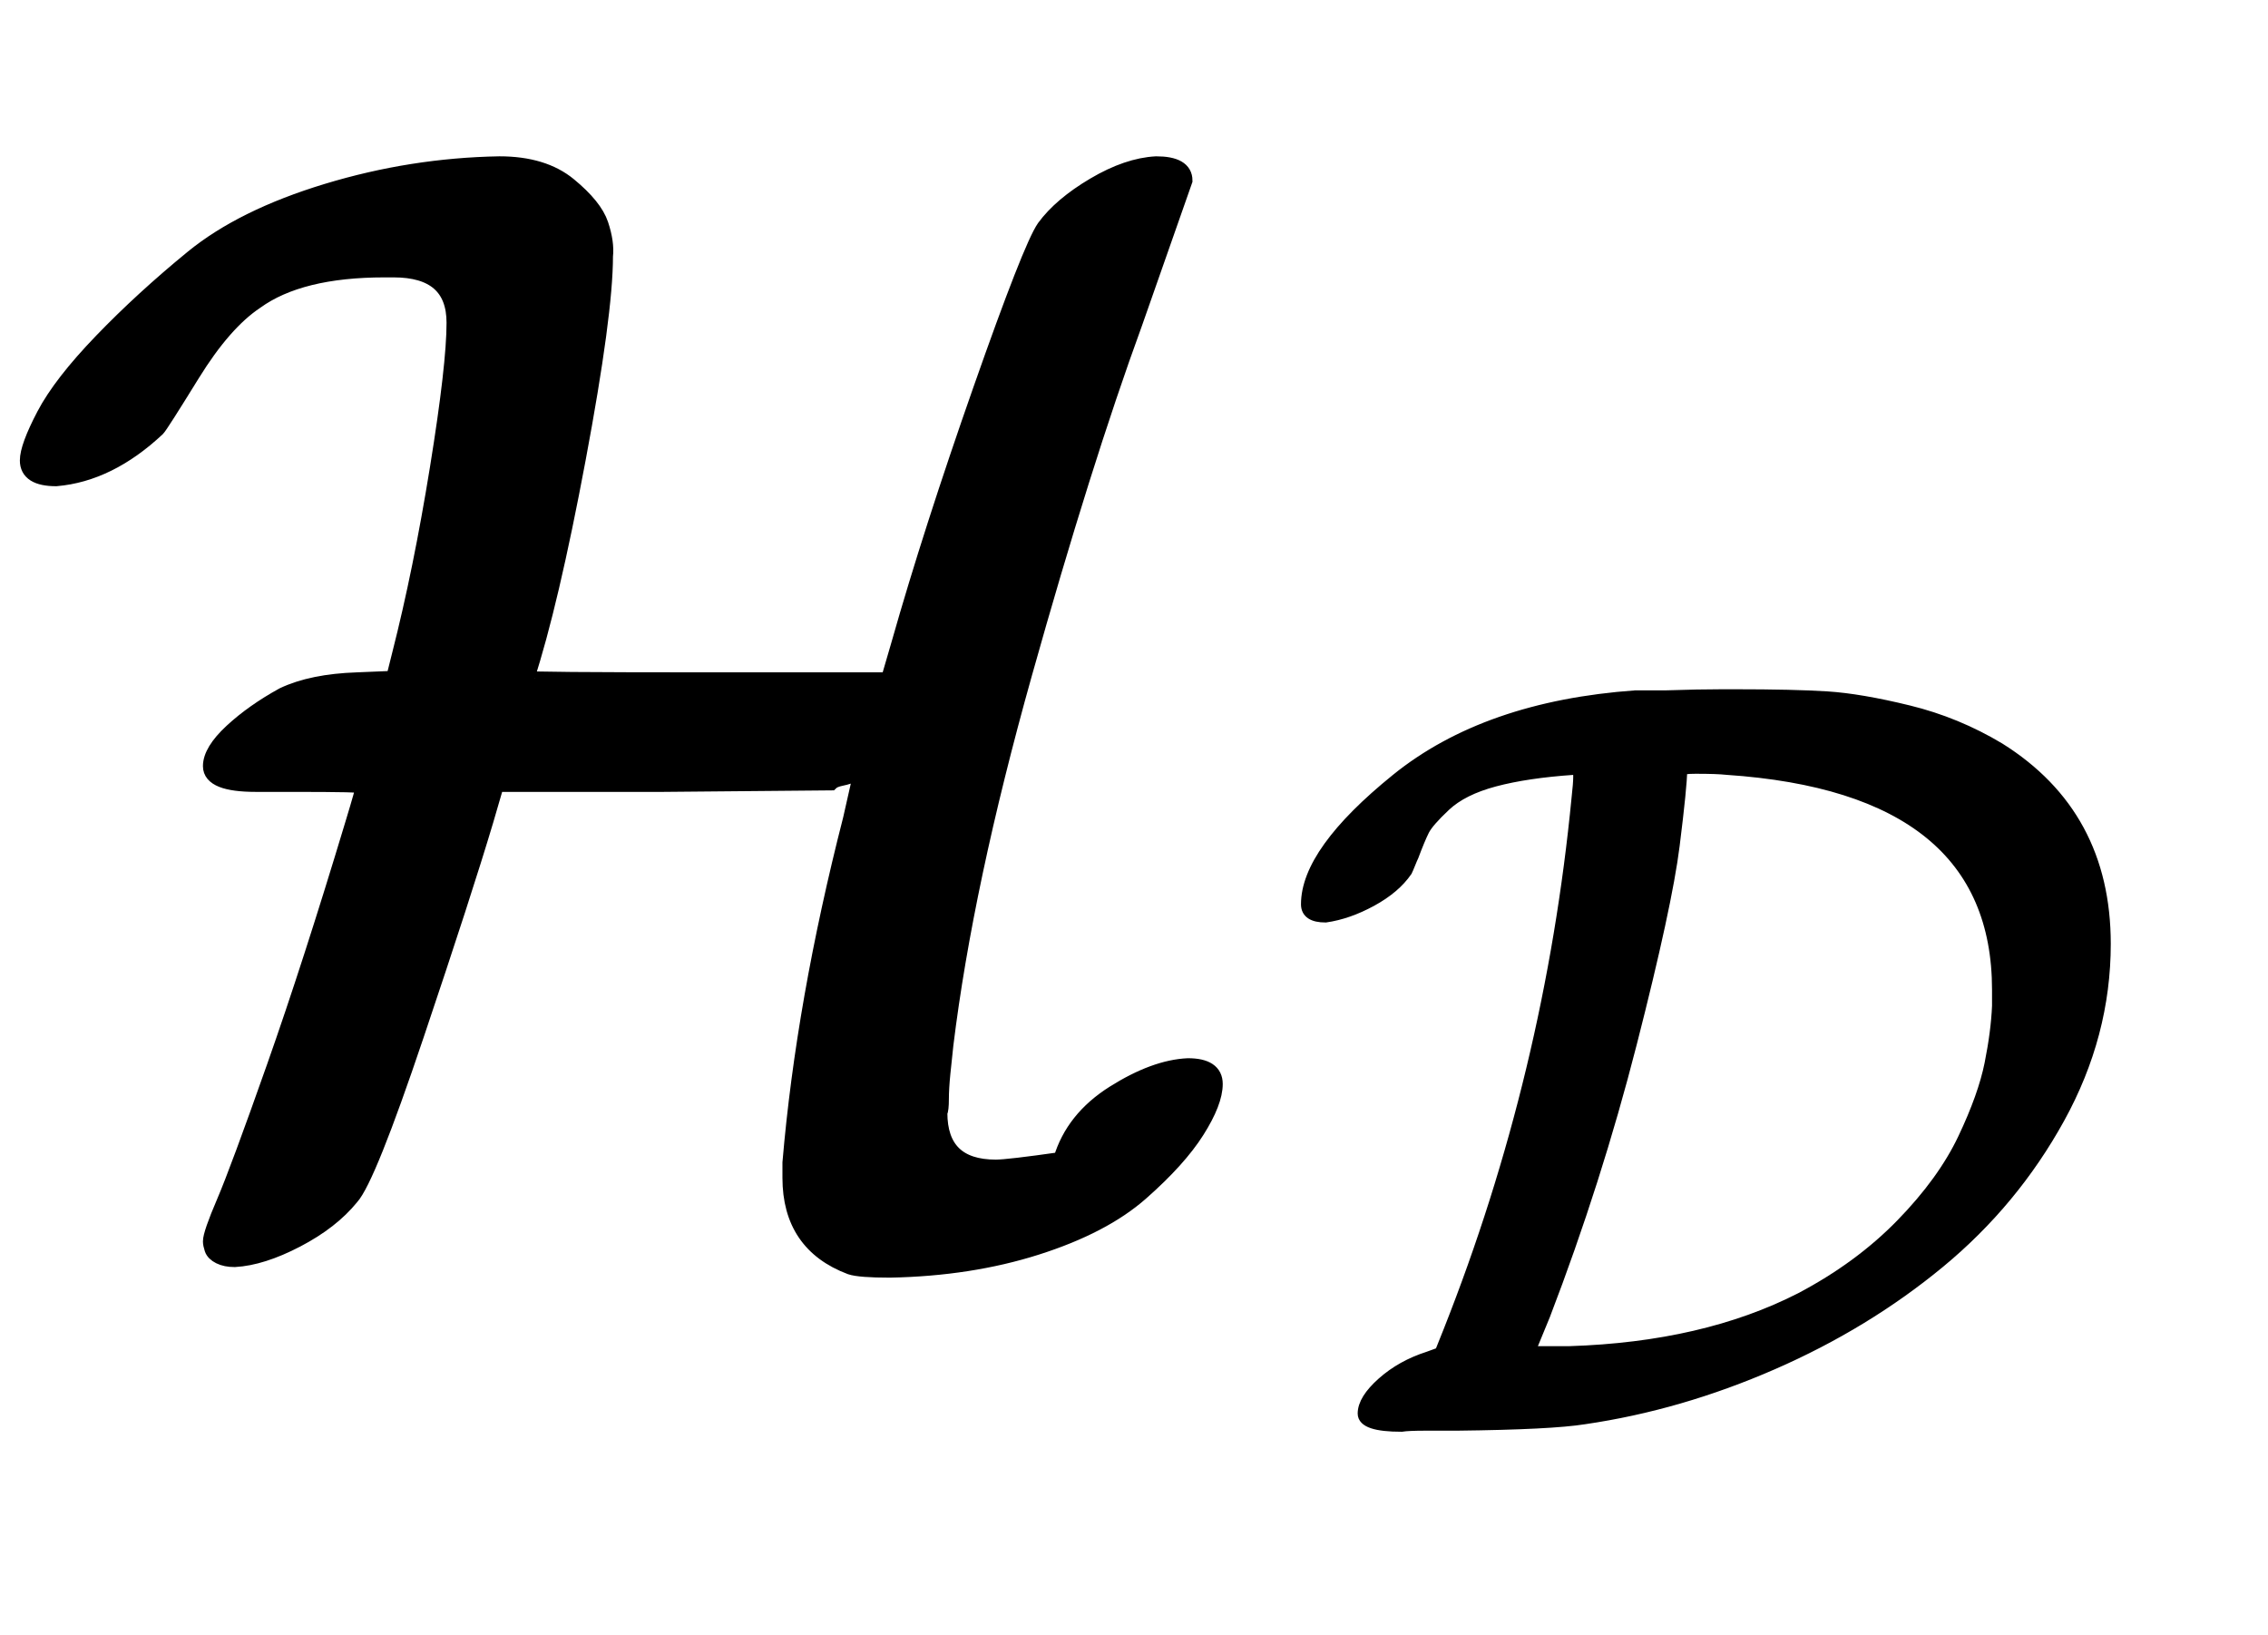
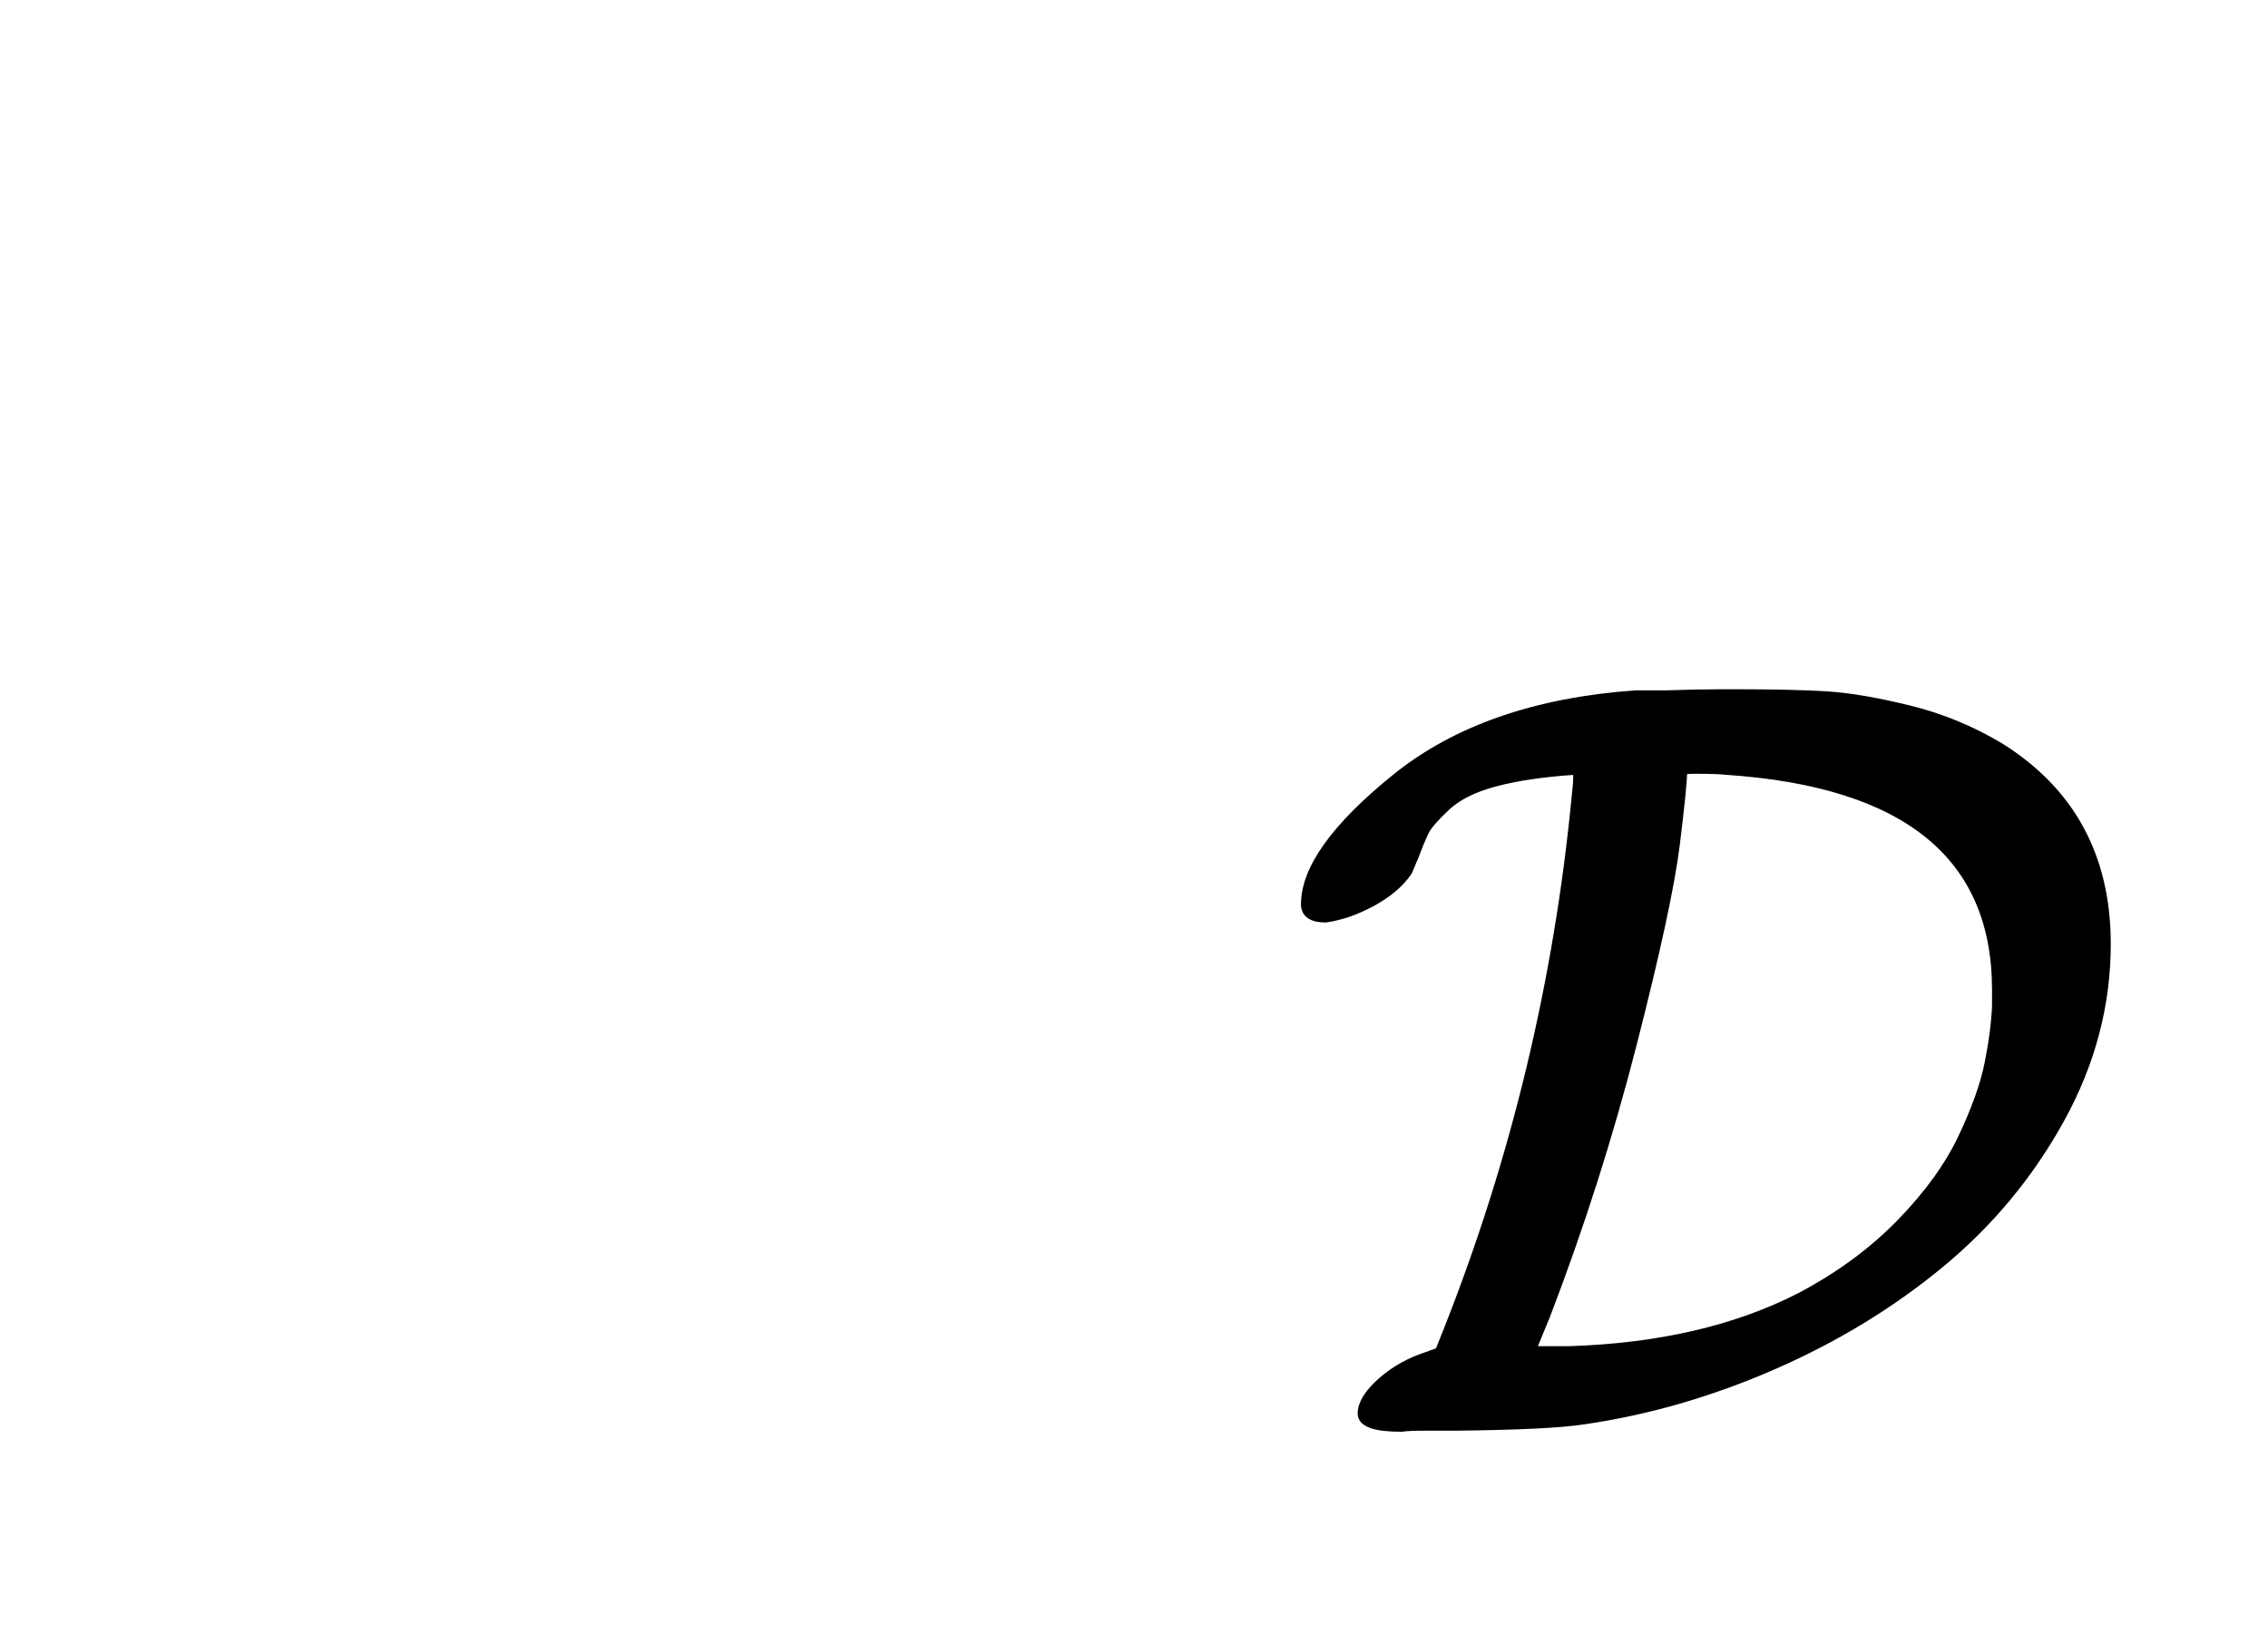
<svg xmlns="http://www.w3.org/2000/svg" xmlns:xlink="http://www.w3.org/1999/xlink" width="3.481ex" height="2.509ex" style="vertical-align: -0.671ex;" viewBox="0 -791.3 1498.7 1080.4">
  <defs>
-     <path stroke-width="10" id="E1-MJCAL-48" d="M18 487Q18 496 29 517T67 566T127 621T216 665T330 683Q359 683 376 669T397 643T400 622Q400 584 382 488T348 343Q348 342 467 342H587L594 366Q615 440 648 534T690 641Q701 656 723 669T764 683Q783 683 783 672L750 578Q716 485 677 346T625 101Q624 92 623 82T622 65T621 56Q621 20 658 20Q666 20 701 25Q709 52 736 69T785 87Q803 87 803 75T791 44T754 3T685 -33T588 -48Q568 -48 562 -46Q522 -31 522 13V23Q531 129 562 250L569 281L565 280Q561 278 556 277T549 274L438 273H328L321 249Q307 202 275 107T232 0Q219 -16 196 -28T155 -41Q149 -41 145 -39T140 -34T139 -29Q139 -24 148 -3T181 86T233 247Q240 270 240 272Q240 273 194 273H169Q139 273 139 285Q139 295 153 308T187 332Q206 341 236 342L260 343L264 359Q278 414 289 482T300 578Q300 613 260 613H254Q198 613 169 592Q148 578 127 544T104 508Q72 478 37 475Q18 475 18 487Z" />
    <path stroke-width="10" id="E1-MJCAL-44" d="M37 475Q19 475 19 487Q19 536 103 604T327 682H356Q386 683 408 683H419Q475 683 506 681T582 668T667 633Q766 571 766 450Q766 365 723 287T611 152T455 57T279 6Q248 1 160 0Q148 0 131 0T108 -1Q72 -1 72 11Q72 24 90 40T133 64L144 68L152 88Q247 328 272 587Q275 613 272 613Q272 613 269 613Q225 610 195 602T149 579T129 556T119 532Q118 530 116 525T113 518Q102 502 80 490T37 475ZM665 407Q665 596 412 613Q403 614 383 614Q370 614 370 612Q370 598 363 542T323 357T242 103L228 69H265Q391 73 481 119Q536 148 575 188T633 268T658 338T665 392V407Z" />
  </defs>
  <g stroke="currentColor" fill="currentColor" stroke-width="0" transform="matrix(1 0 0 -1 0 0)">
    <use xlink:href="#E1-MJCAL-48" x="0" y="0" />
    <use transform="scale(0.707)" xlink:href="#E1-MJCAL-44" x="1202" y="-213" />
  </g>
</svg>